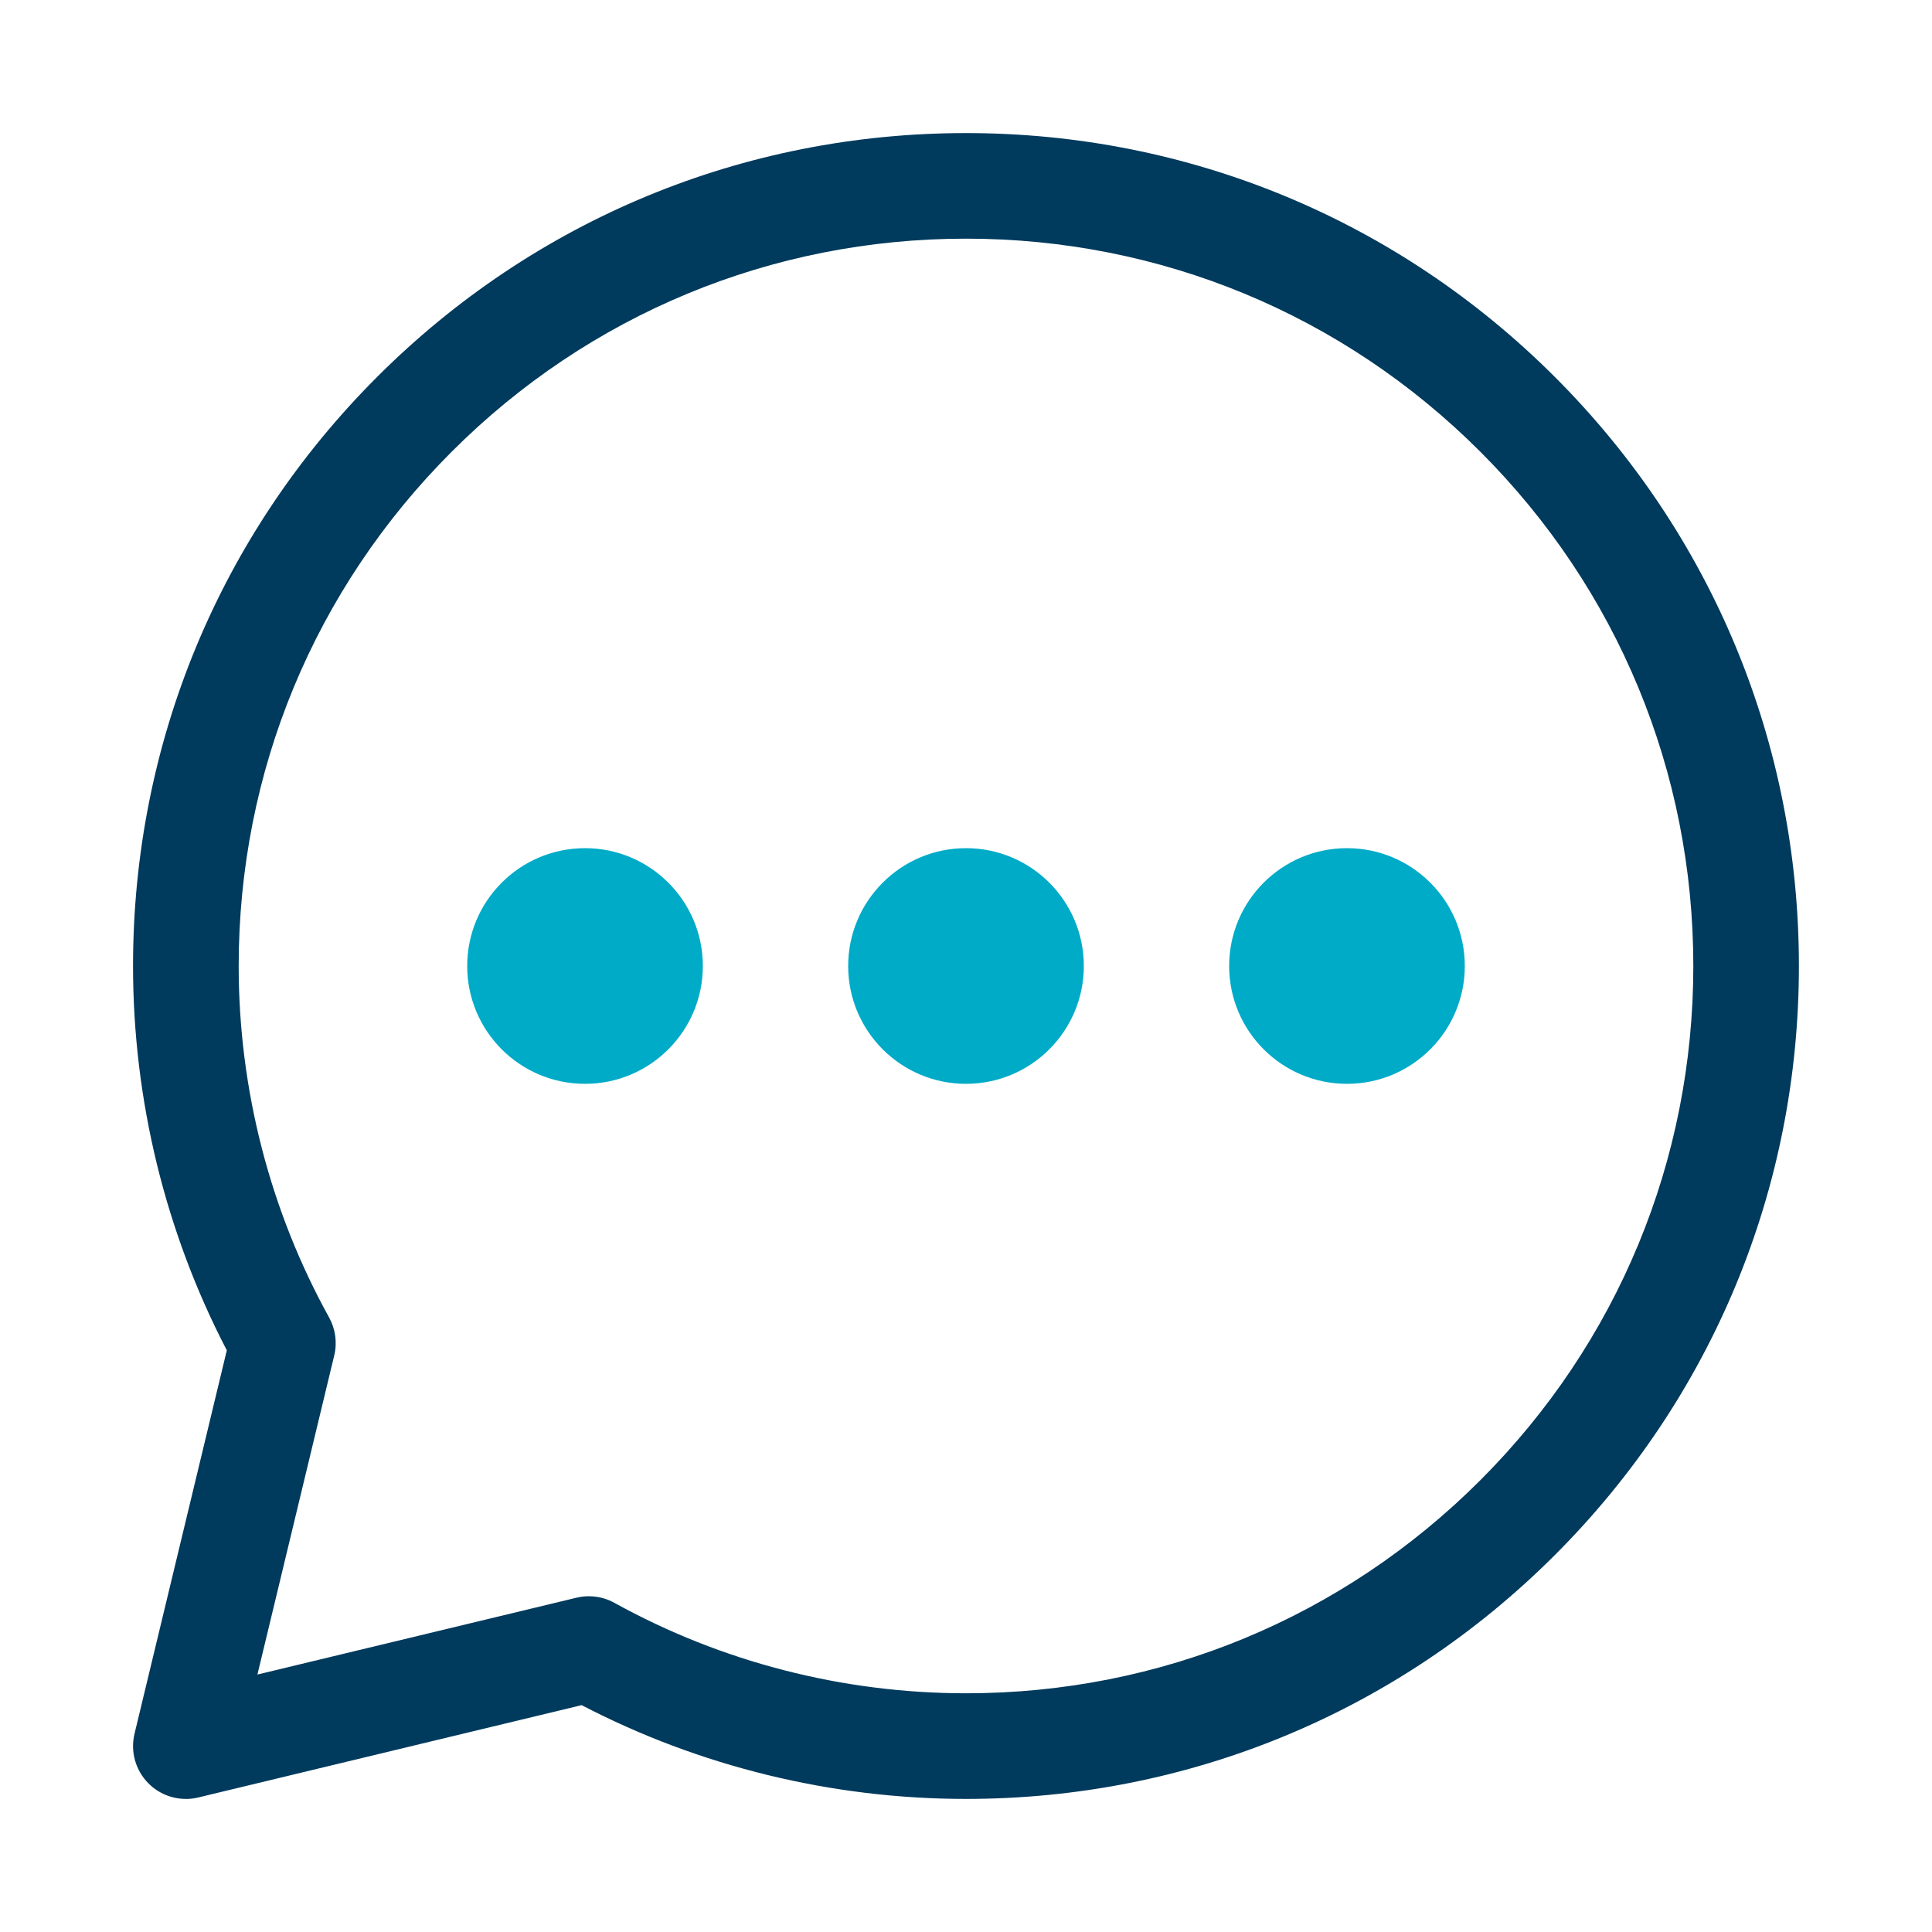
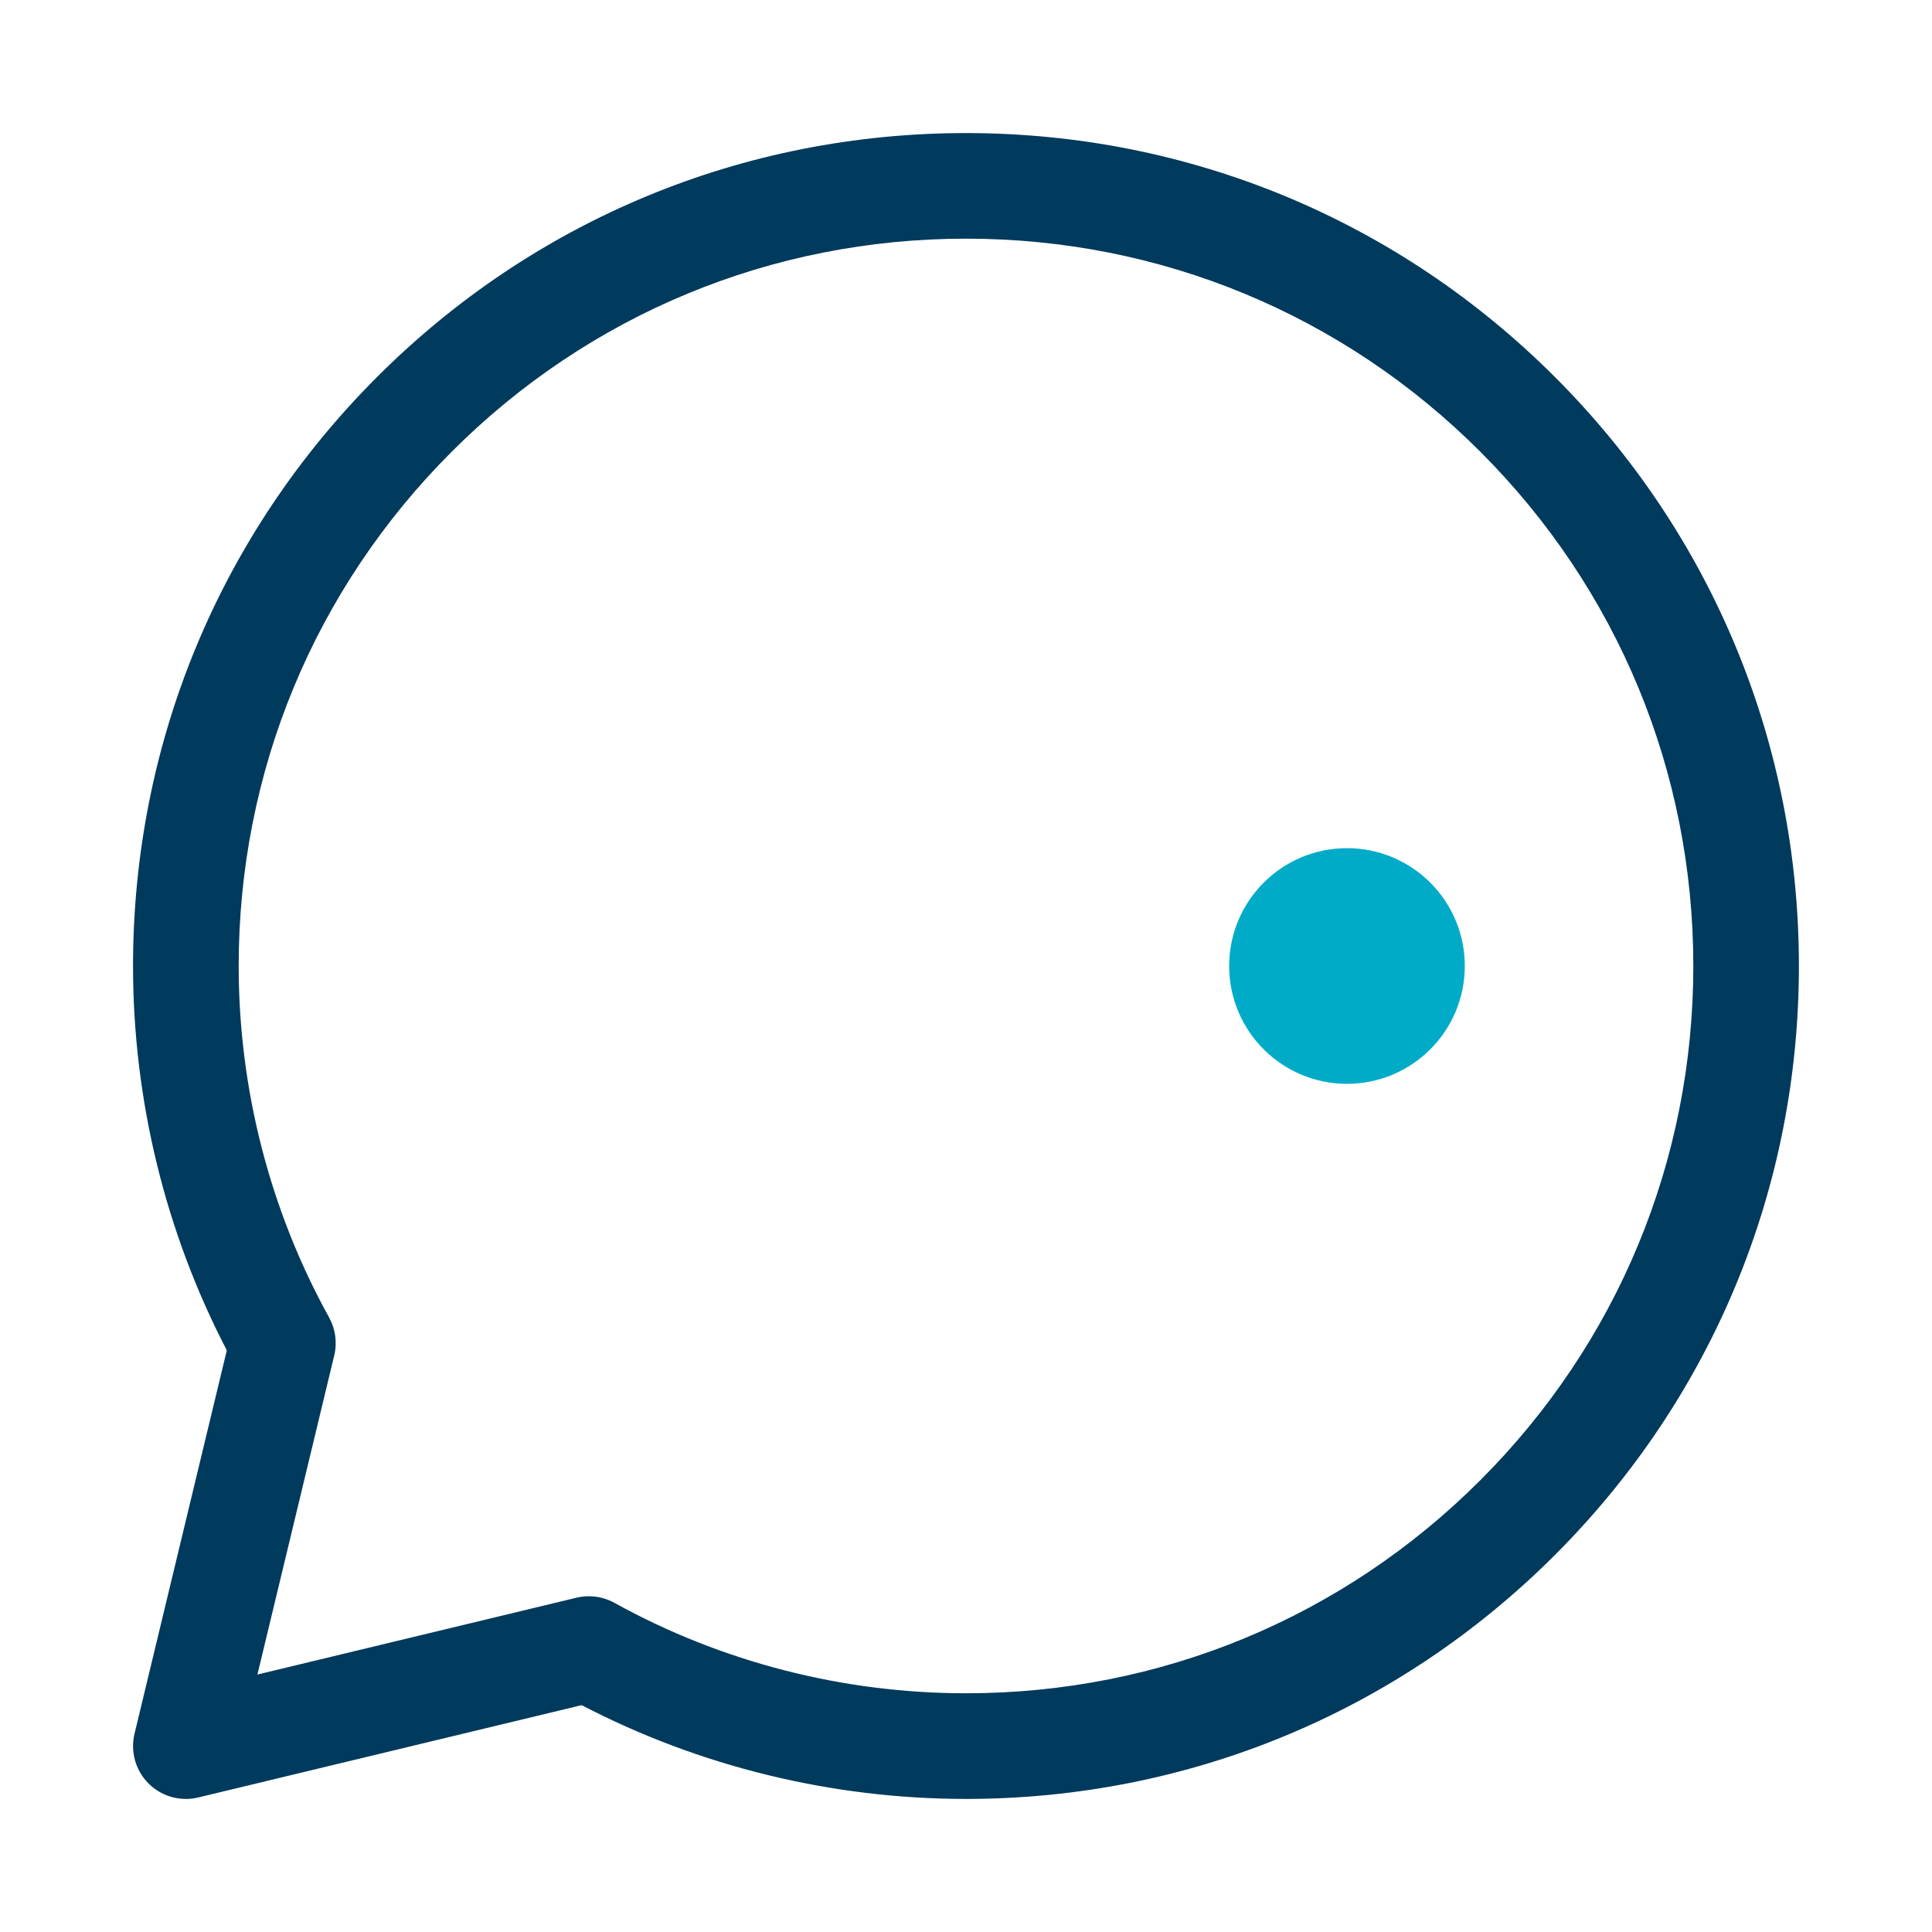
<svg xmlns="http://www.w3.org/2000/svg" width="100" height="100" viewBox="0 0 100 100" fill="none">
  <g clip-path="url(#clip0_6_116)">
    <path d="M9.621 93.112C8.904 93.112 8.207 92.831 7.688 92.311C7.014 91.638 6.74 90.664 6.963 89.737L11.74 69.892C8.561 63.783 6.886 56.929 6.886 50C6.886 38.485 11.371 27.658 19.514 19.515C27.657 11.372 38.483 6.888 49.999 6.888C61.514 6.888 72.34 11.372 80.483 19.515C88.626 27.658 93.111 38.485 93.111 50C93.111 61.515 88.626 72.342 80.483 80.485C72.34 88.628 61.514 93.112 49.999 93.112C43.068 93.112 36.215 91.438 30.106 88.258L10.26 93.037C10.047 93.089 9.833 93.114 9.619 93.114L9.621 93.112ZM30.481 82.622C30.94 82.622 31.396 82.737 31.804 82.964C37.339 86.026 43.63 87.644 50 87.644C60.056 87.644 69.508 83.729 76.619 76.618C83.731 69.507 87.646 60.054 87.646 49.999C87.646 39.943 83.731 30.49 76.619 23.379C69.508 16.268 60.056 12.353 50 12.353C39.944 12.353 30.492 16.268 23.381 23.379C16.269 30.49 12.354 39.943 12.354 49.999C12.354 56.367 13.972 62.658 17.035 68.193C17.365 68.792 17.46 69.492 17.3 70.157L13.324 86.674L29.84 82.697C30.051 82.646 30.267 82.621 30.481 82.621V82.622Z" fill="#003A5D" />
-     <path d="M30.281 56.099C33.649 56.099 36.379 53.368 36.379 50C36.379 46.632 33.649 43.901 30.281 43.901C26.912 43.901 24.182 46.632 24.182 50C24.182 53.368 26.912 56.099 30.281 56.099Z" fill="#00ABC8" />
-     <path d="M50 56.099C53.368 56.099 56.099 53.368 56.099 50C56.099 46.632 53.368 43.901 50 43.901C46.632 43.901 43.901 46.632 43.901 50C43.901 53.368 46.632 56.099 50 56.099Z" fill="#00ABC8" />
    <path d="M69.719 56.099C73.088 56.099 75.818 53.368 75.818 50C75.818 46.632 73.088 43.901 69.719 43.901C66.351 43.901 63.621 46.632 63.621 50C63.621 53.368 66.351 56.099 69.719 56.099Z" fill="#00ABC8" />
  </g>
  <defs>
    <clipPath id="clip0_6_116">
      <rect width="100" height="100" fill="white" />
    </clipPath>
  </defs>
</svg>